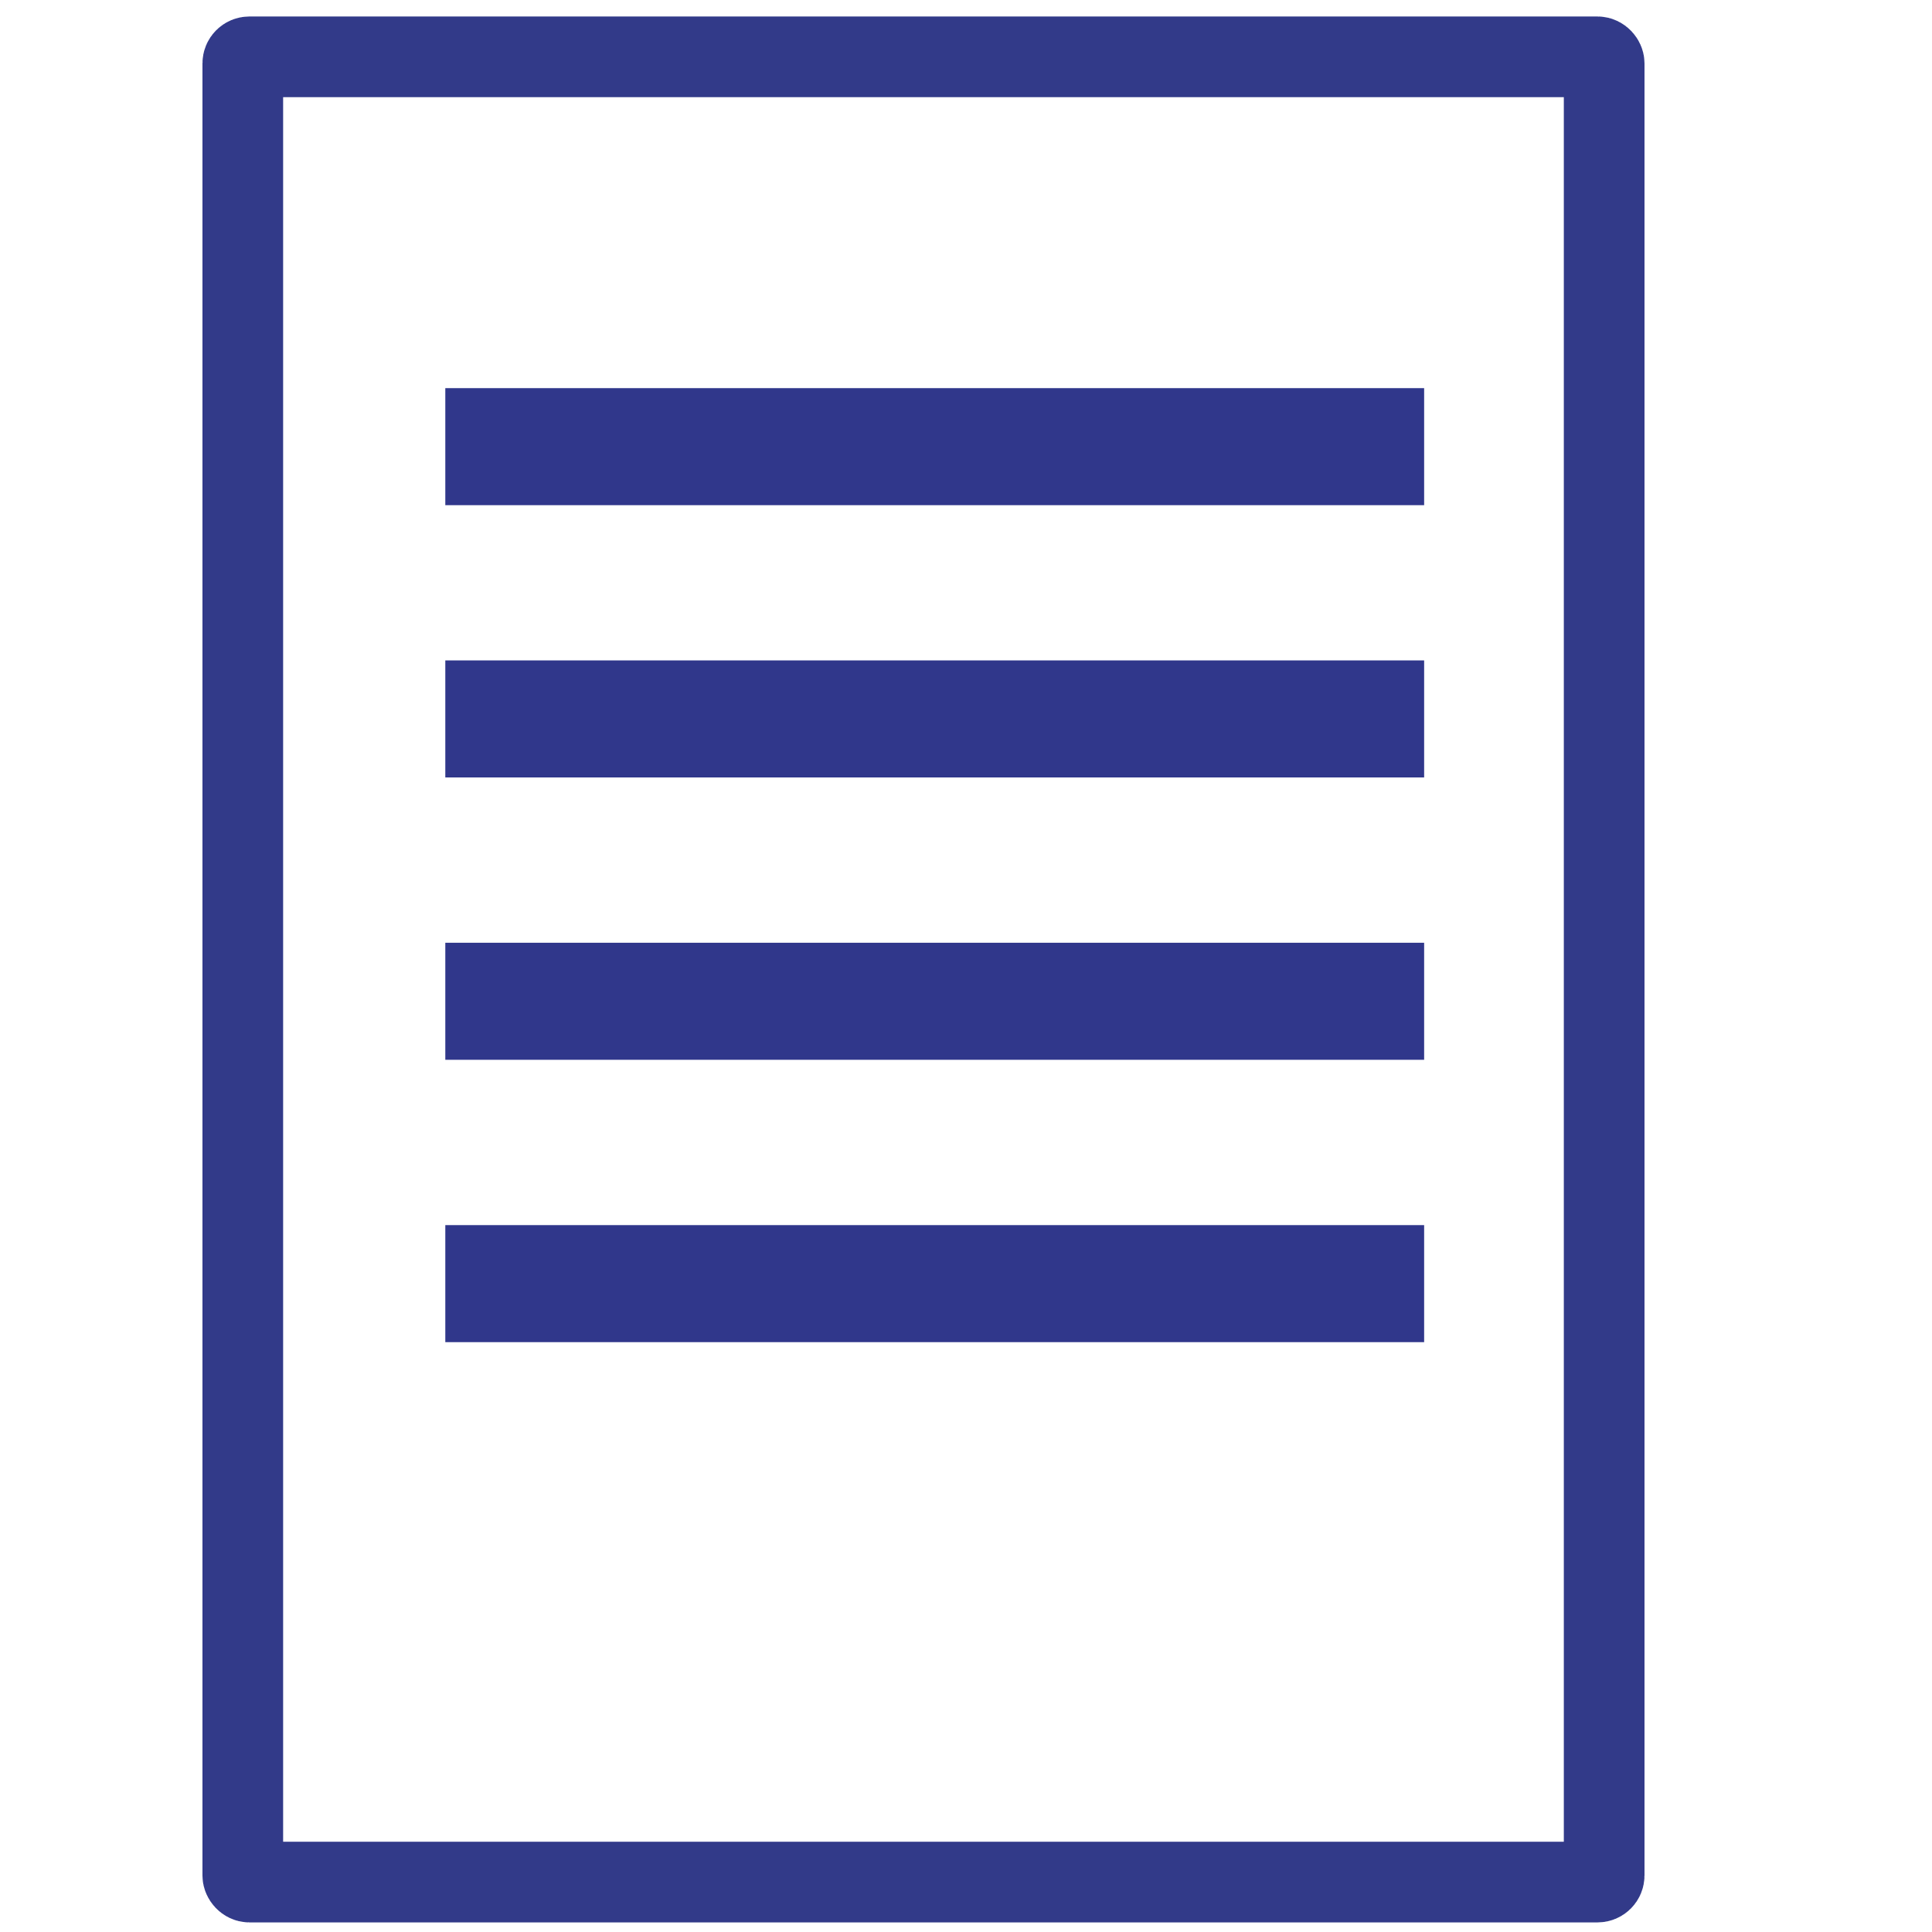
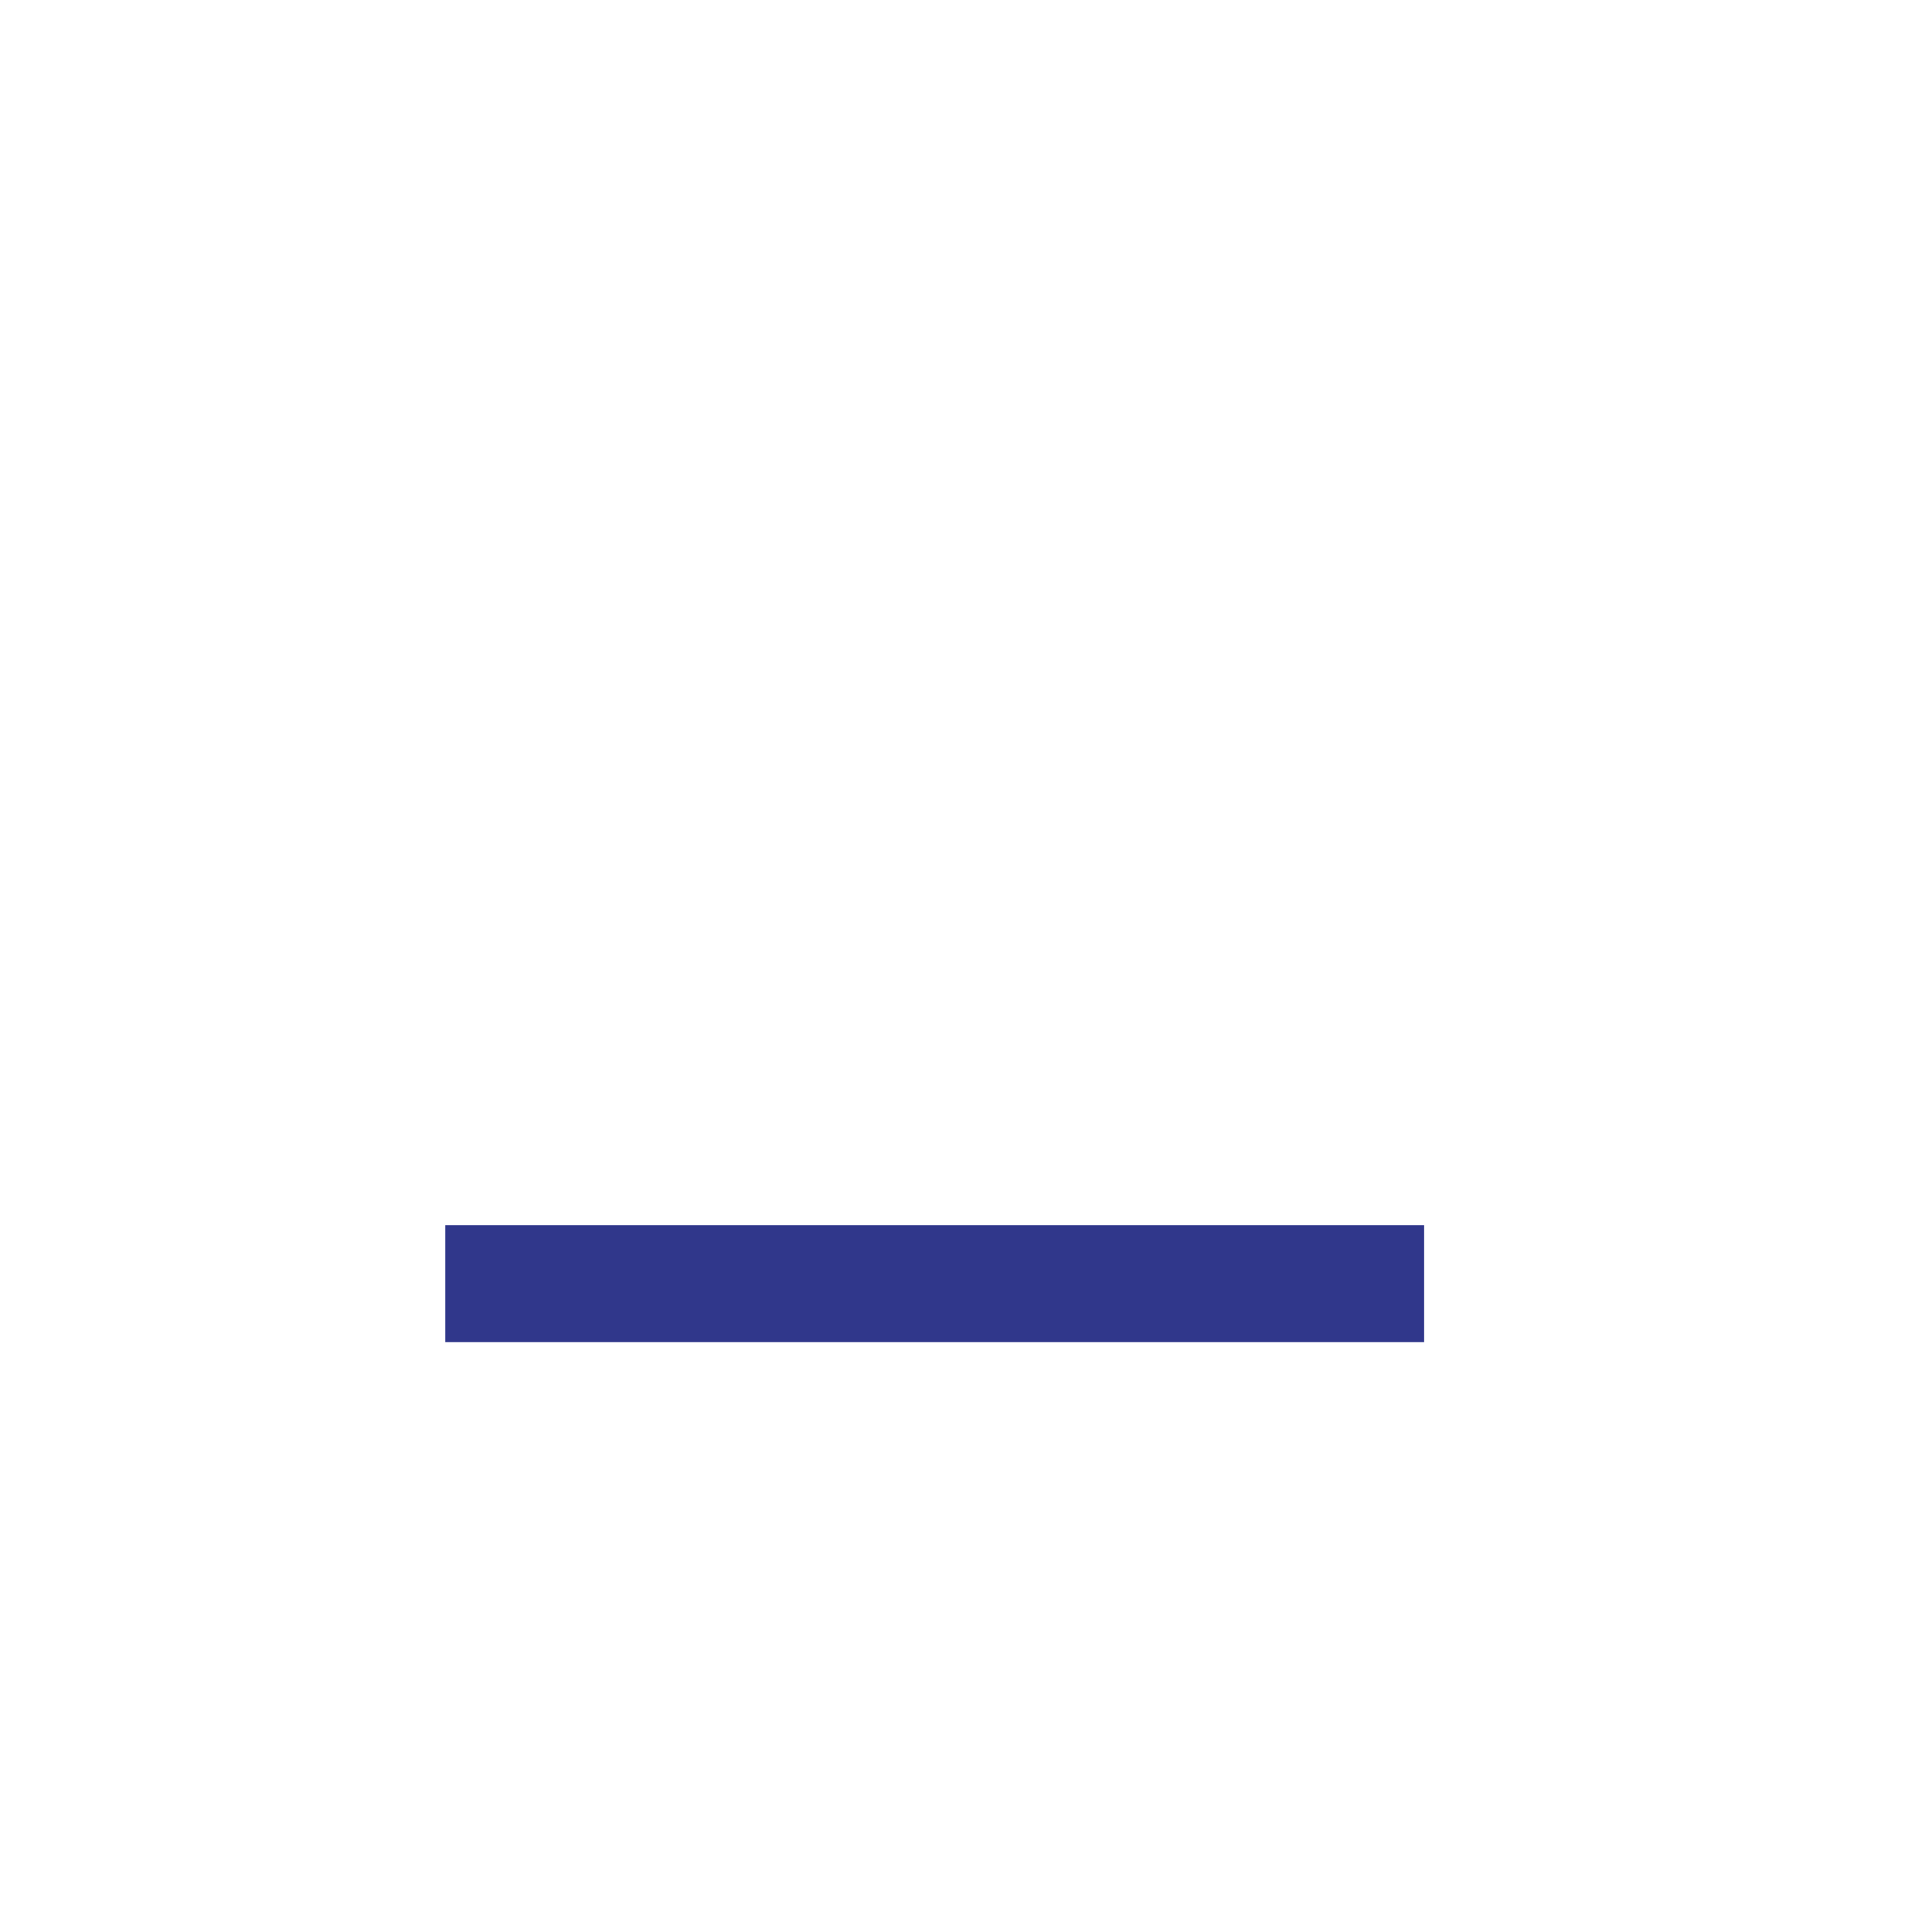
<svg xmlns="http://www.w3.org/2000/svg" id="Object" viewBox="0 0 1122 1122">
  <defs>
    <style>
      .cls-1 {
        fill: none;
        stroke: #323a89;
        stroke-miterlimit: 10;
        stroke-width: 46.85px;
      }

      .cls-2 {
        fill: #30378b;
        stroke-width: 0px;
      }
    </style>
  </defs>
-   <rect class="cls-2" x="258.61" y="225.41" width="568.45" height="67.97" />
-   <rect class="cls-2" x="258.61" y="383.53" width="568.45" height="67.97" />
-   <rect class="cls-2" x="258.61" y="547.5" width="568.45" height="67.97" />
  <rect class="cls-2" x="258.61" y="711.48" width="568.45" height="67.97" />
-   <rect class="cls-1" x="141" y="33" width="790.61" height="1060" rx="3.83" ry="3.83" />
</svg>